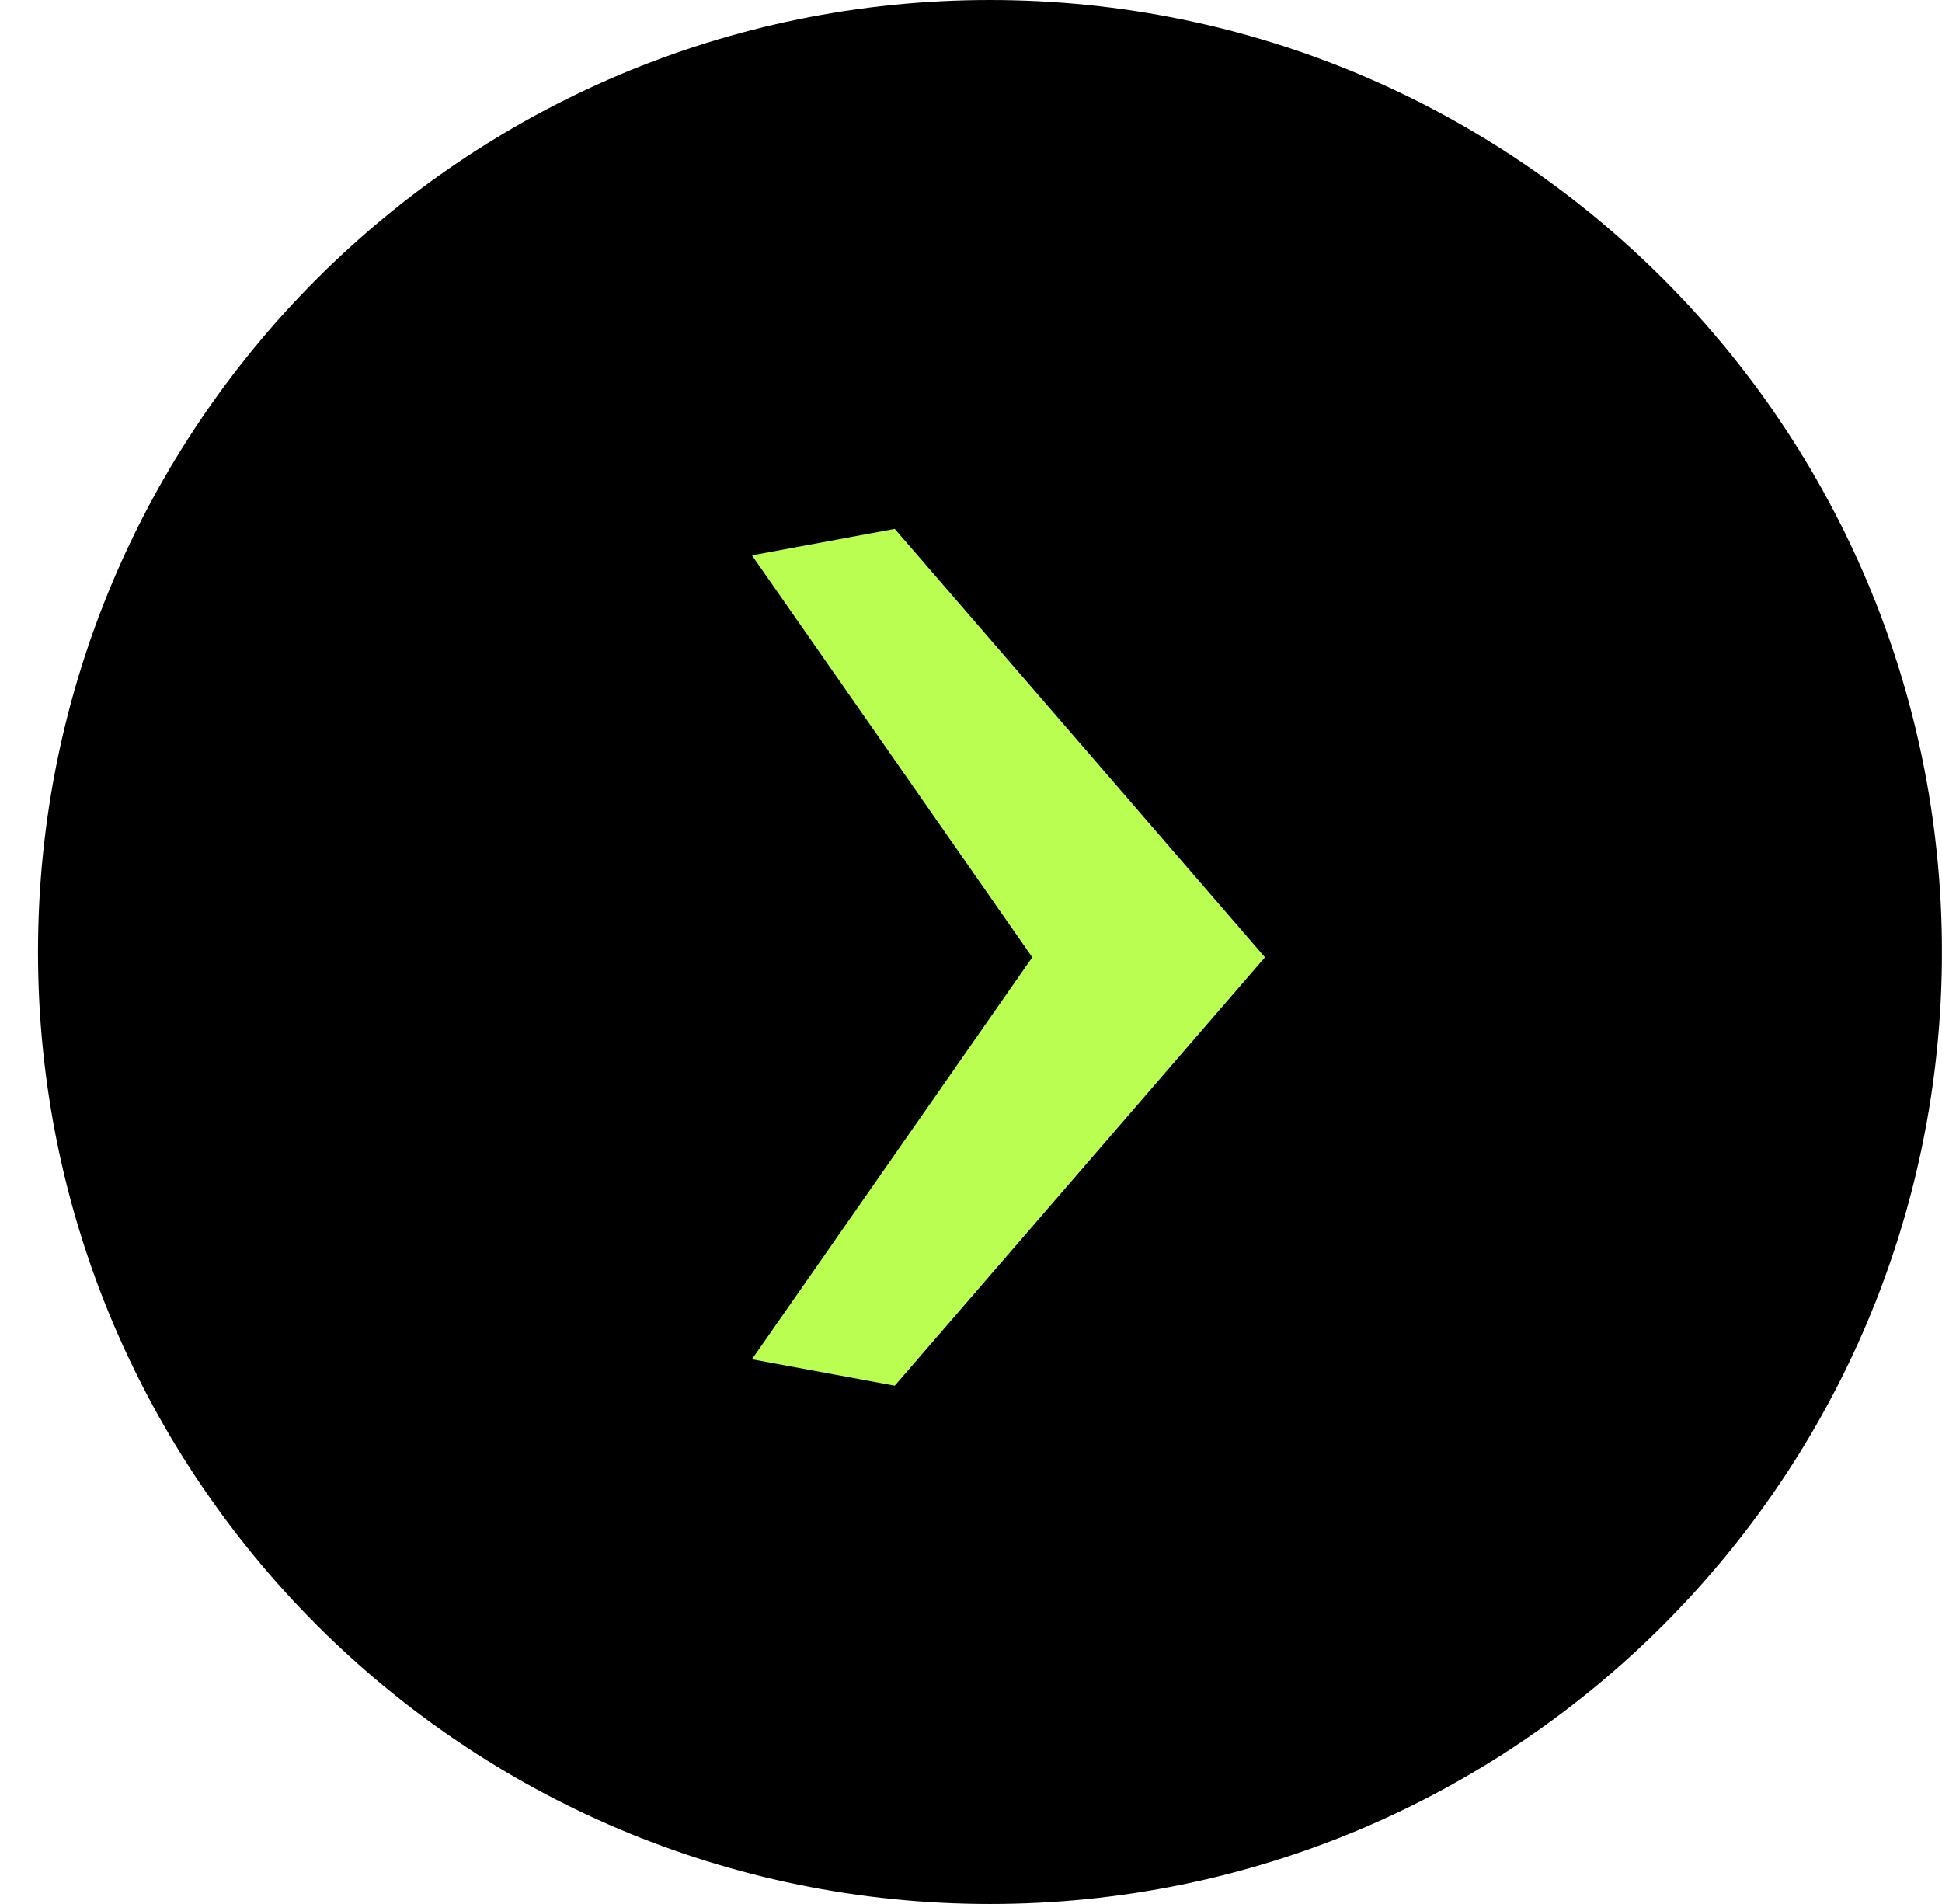
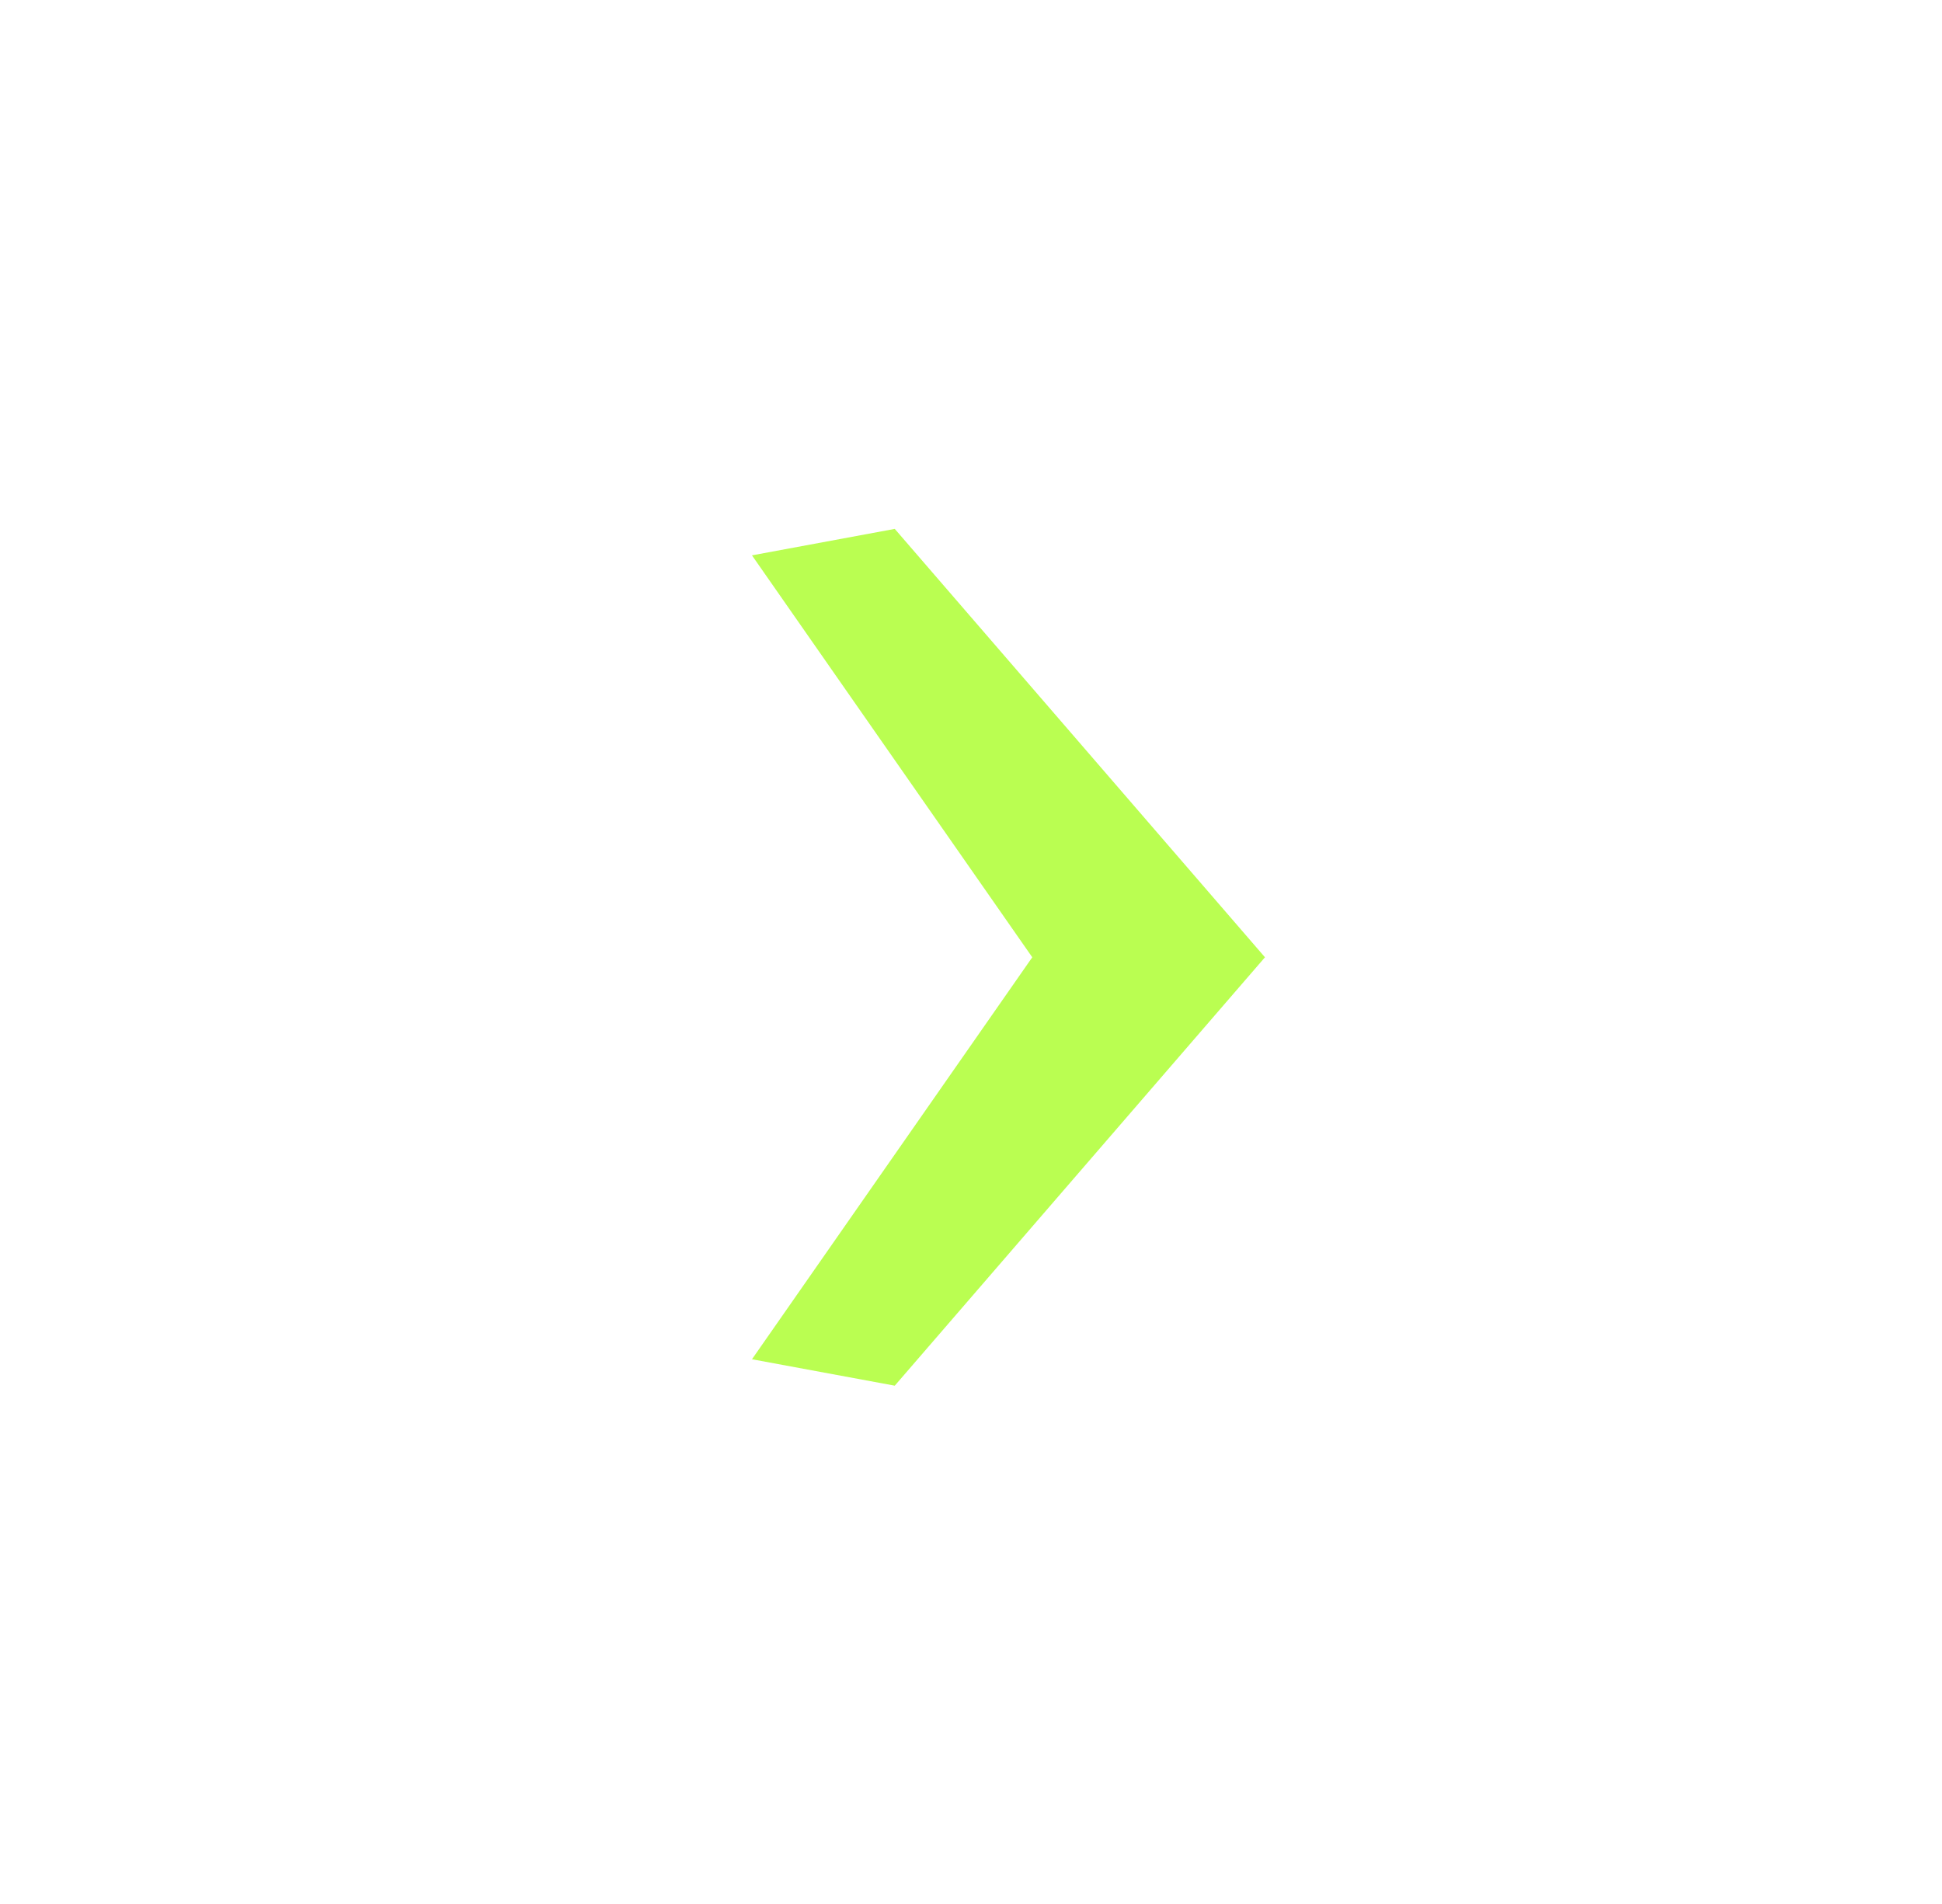
<svg xmlns="http://www.w3.org/2000/svg" width="51" height="50" viewBox="0 0 51 50" fill="none">
  <g id="cirset">
-     <path id="Elipse_6" d="M25.998 50C39.805 50 50.998 38.807 50.998 25C50.998 11.193 39.805 0 25.998 0C12.191 0 0.998 11.193 0.998 25C0.998 38.807 12.191 50 25.998 50Z" fill="black" />
    <path id="Caminho_157" d="M23.498 13.889L19.748 14.584L27.109 25.139L19.748 35.695L23.498 36.389L33.22 25.139L23.498 13.889Z" fill="#BAFE51" />
  </g>
</svg>